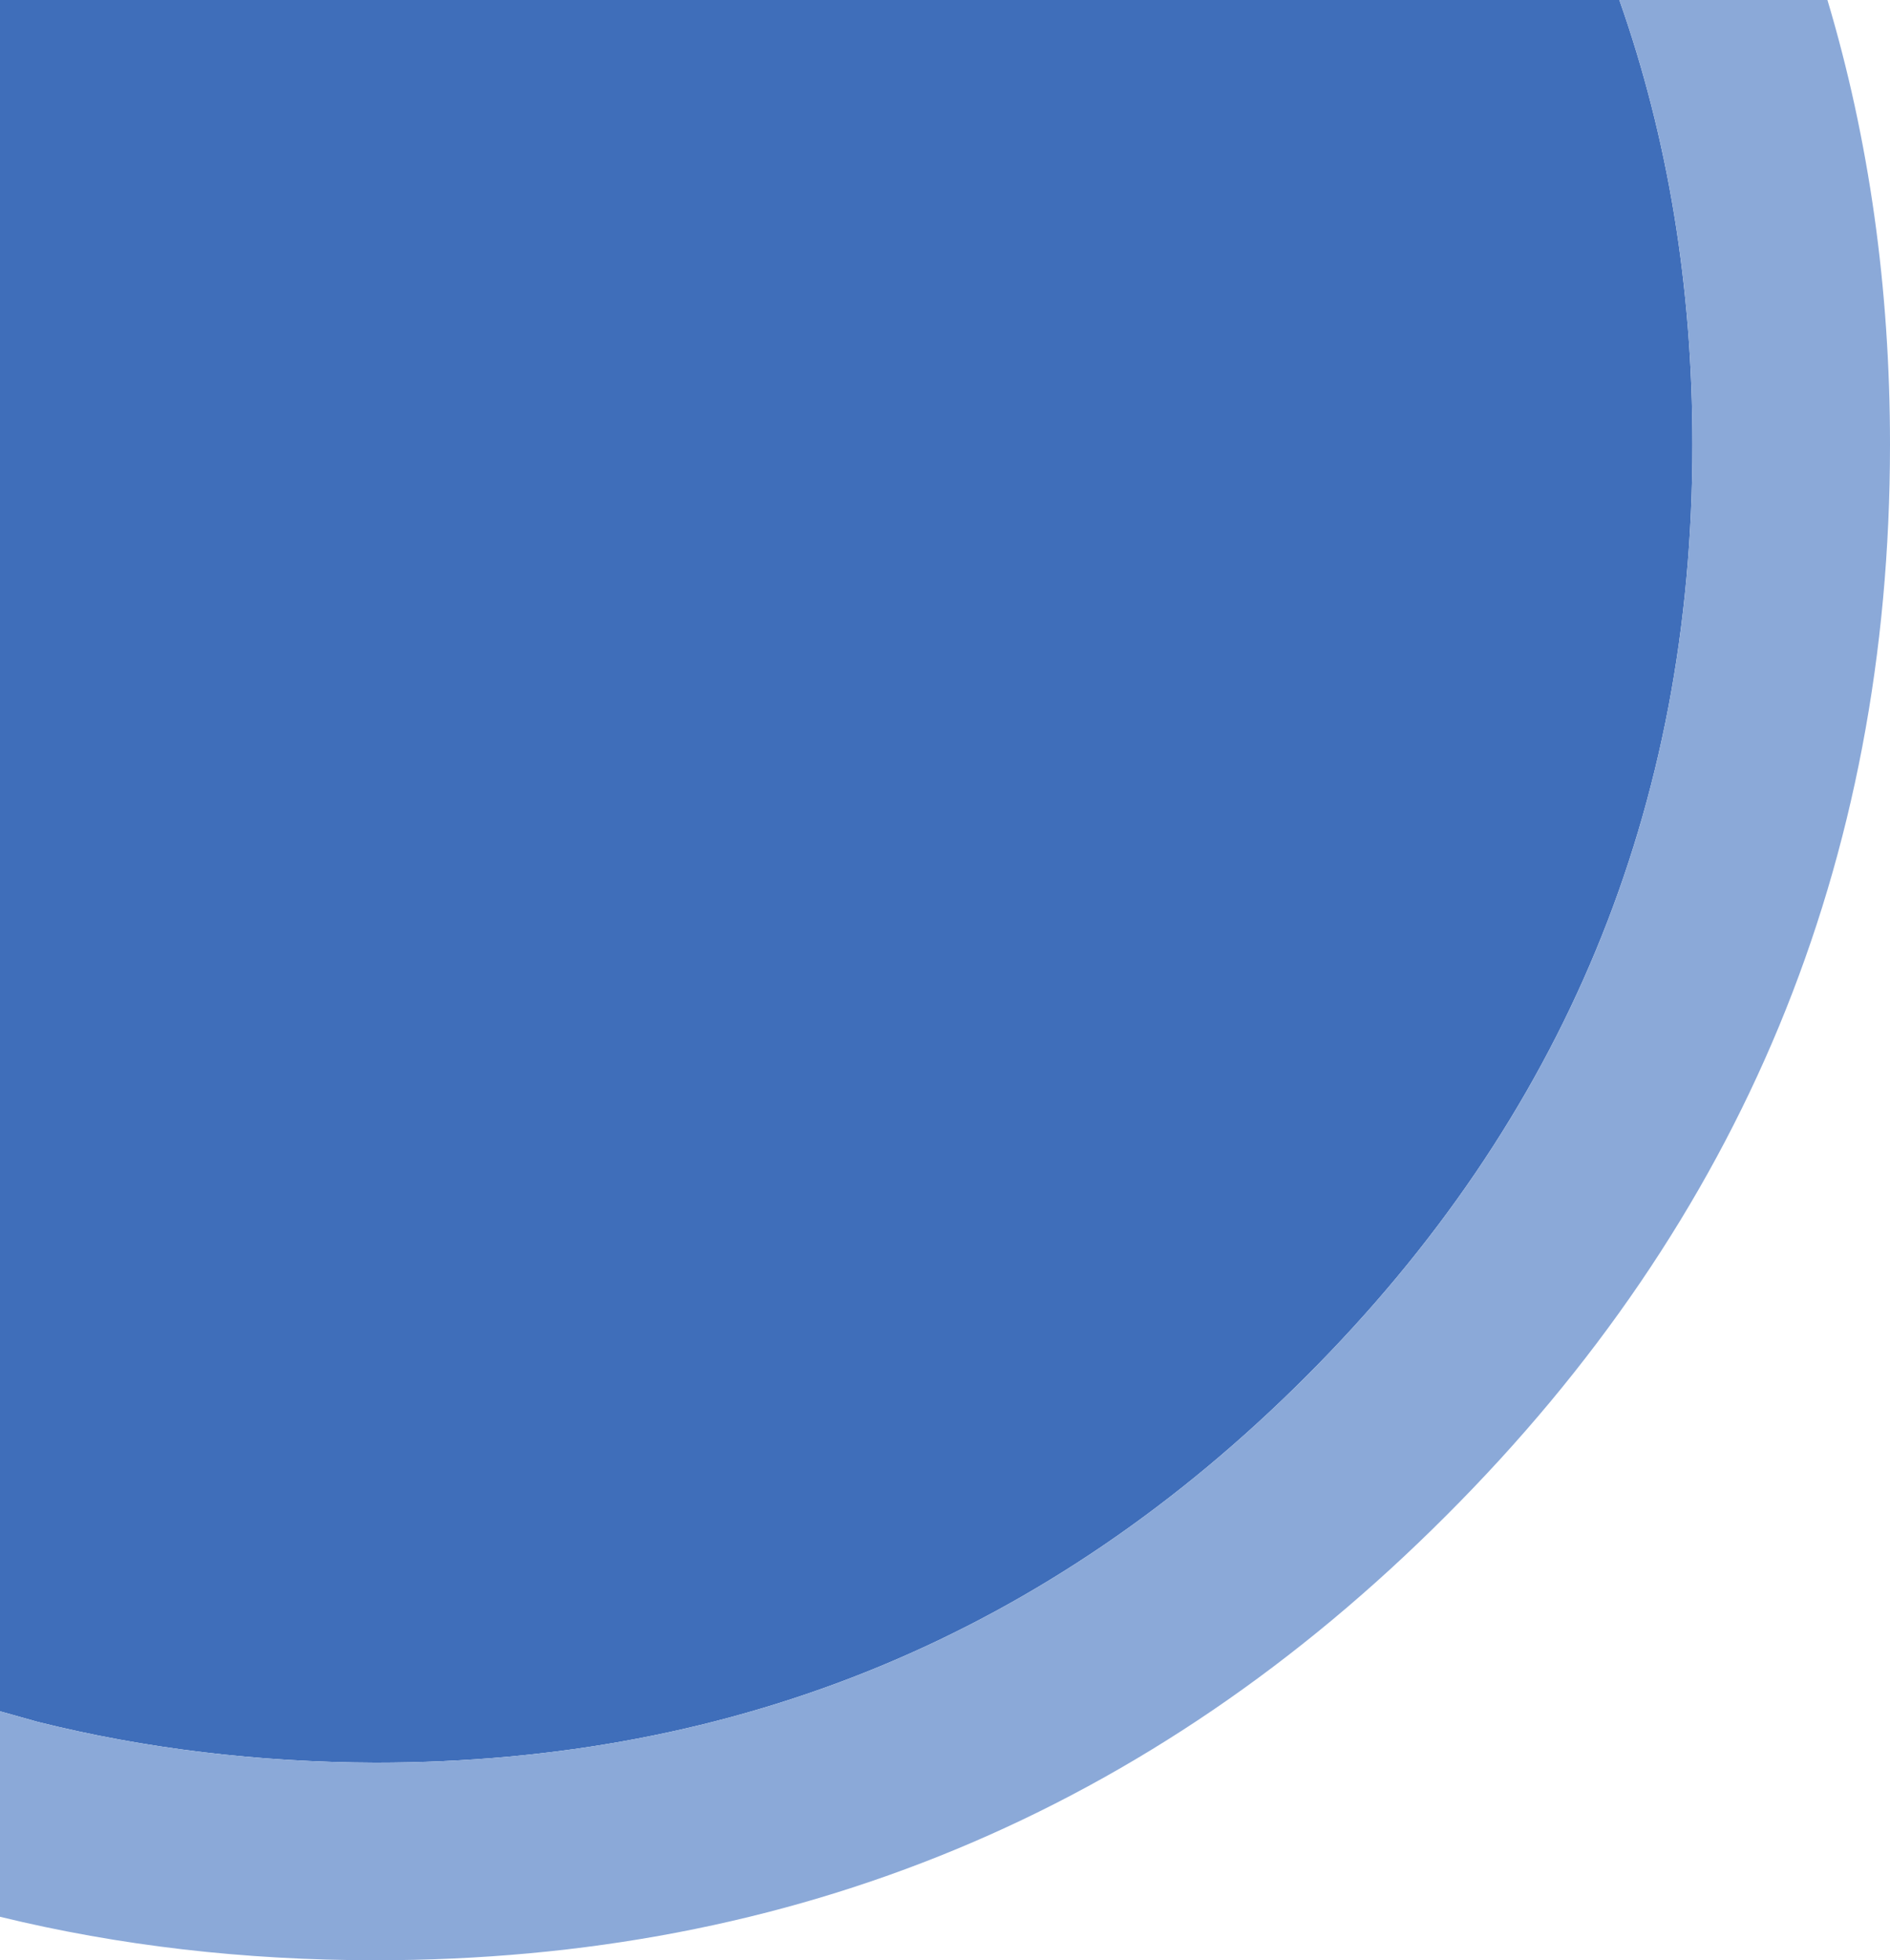
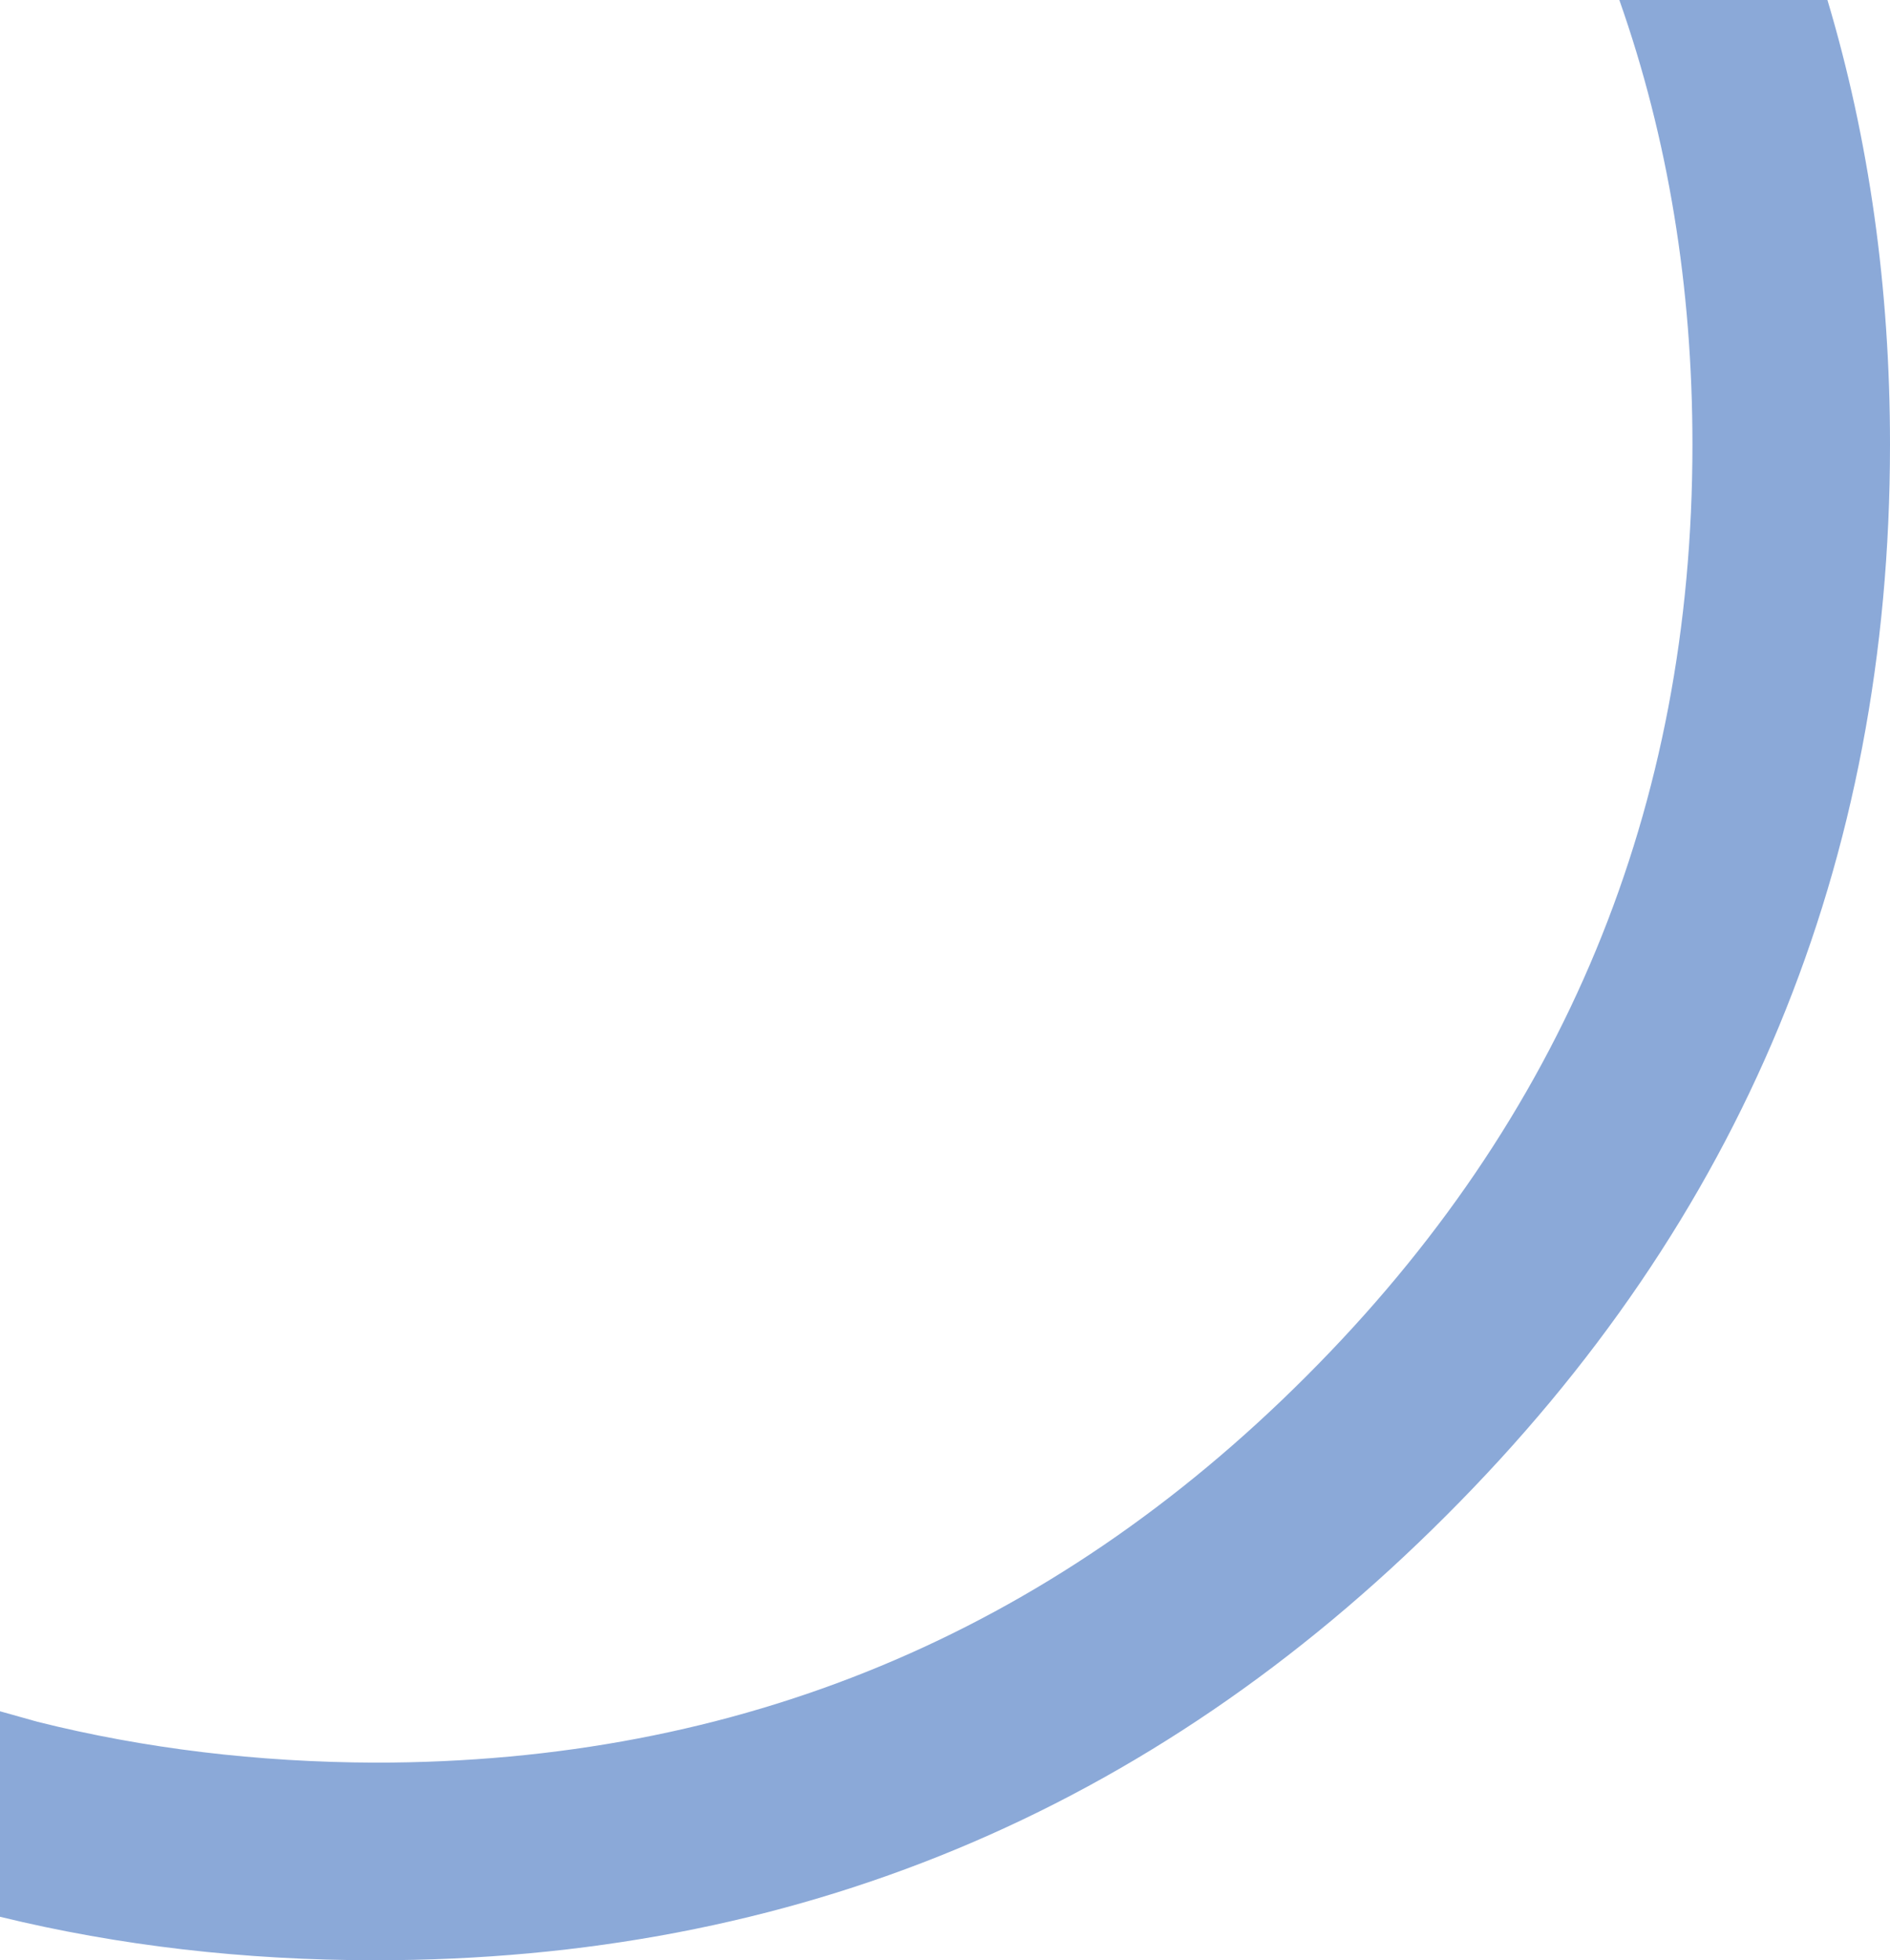
<svg xmlns="http://www.w3.org/2000/svg" height="148.8px" width="143.5px">
  <g transform="matrix(1.0, 0.0, 0.0, 1.0, 0.0, 0.0)">
-     <path d="M122.95 0.0 Q128.5 15.75 128.5 33.75 128.5 75.15 99.2 104.45 69.9 133.8 28.5 133.8 15.05 133.75 2.85 130.7 L0.0 129.9 0.0 0.0 122.95 0.0" fill="#3f6eba" fill-rule="evenodd" stroke="none" />
    <path d="M0.0 129.9 L2.85 130.7 Q15.05 133.75 28.5 133.8 69.9 133.8 99.2 104.45 128.5 75.15 128.5 33.75 128.5 15.75 122.95 0.0 L138.75 0.0 Q143.5 15.9 143.5 33.75 143.5 81.4 109.8 115.05 76.1 148.8 28.5 148.8 13.55 148.8 0.0 145.5 L0.0 129.9" fill="#8ba9d8" fill-rule="evenodd" stroke="none" />
  </g>
</svg>